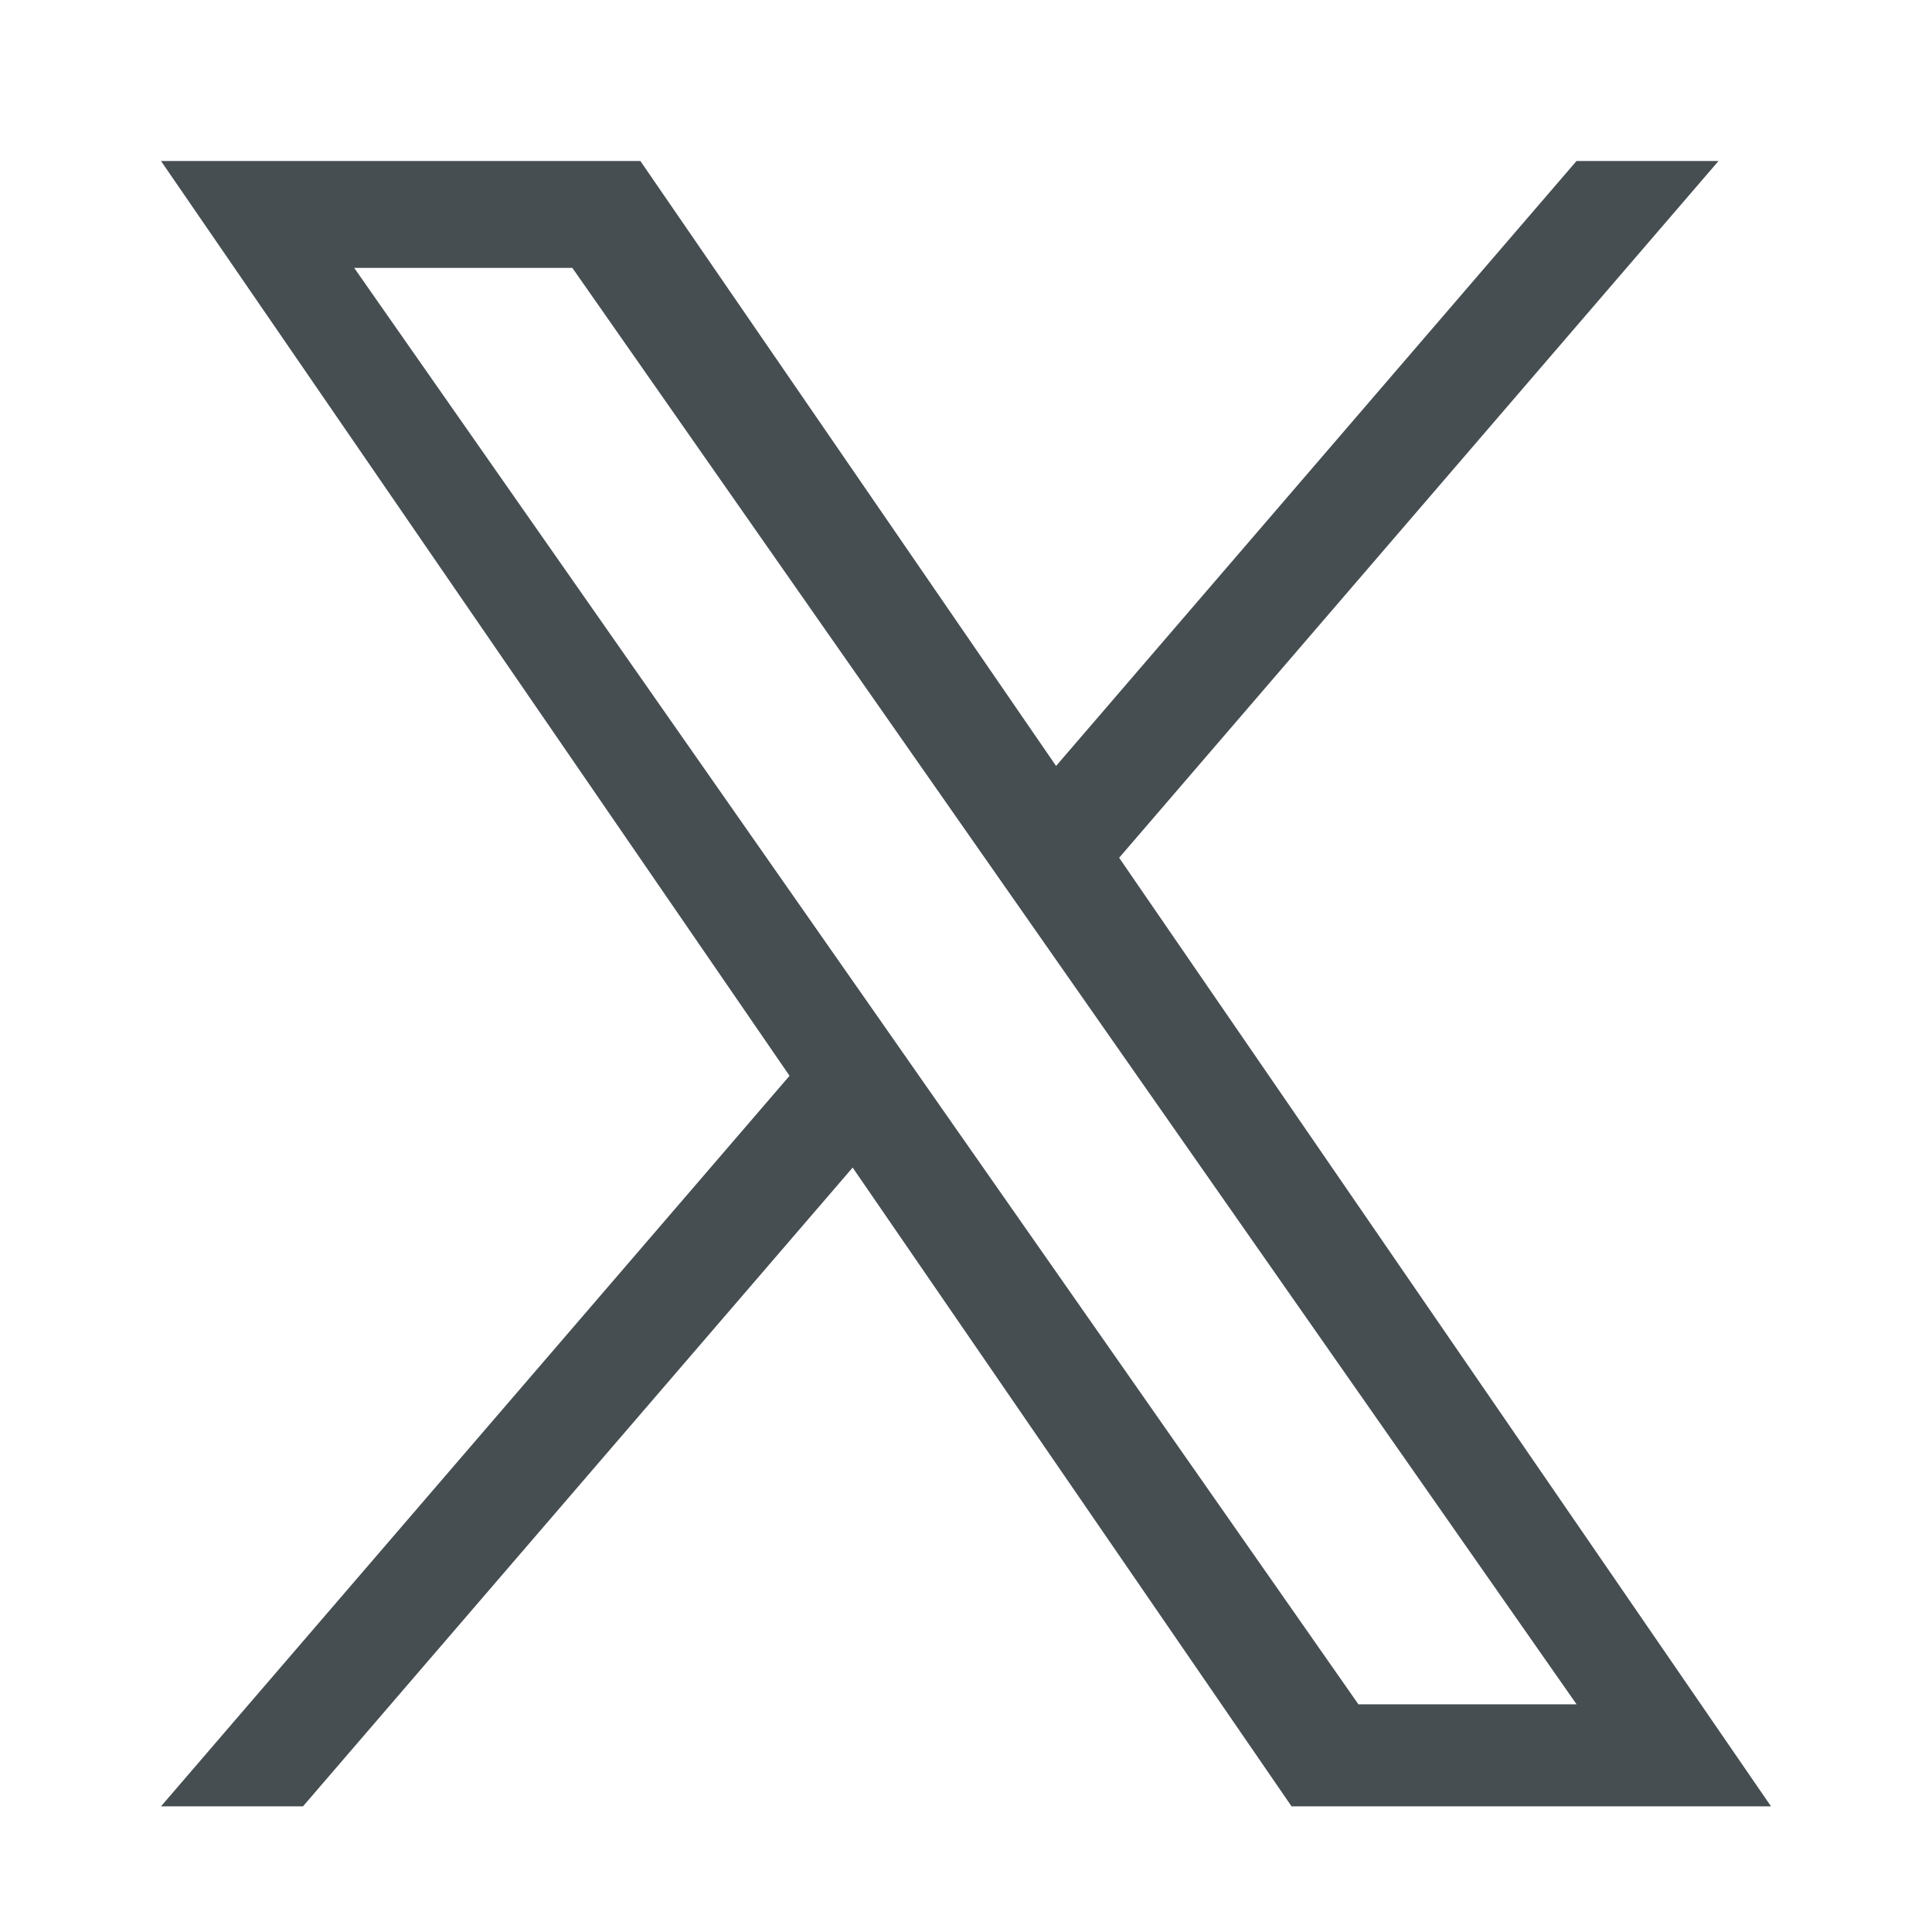
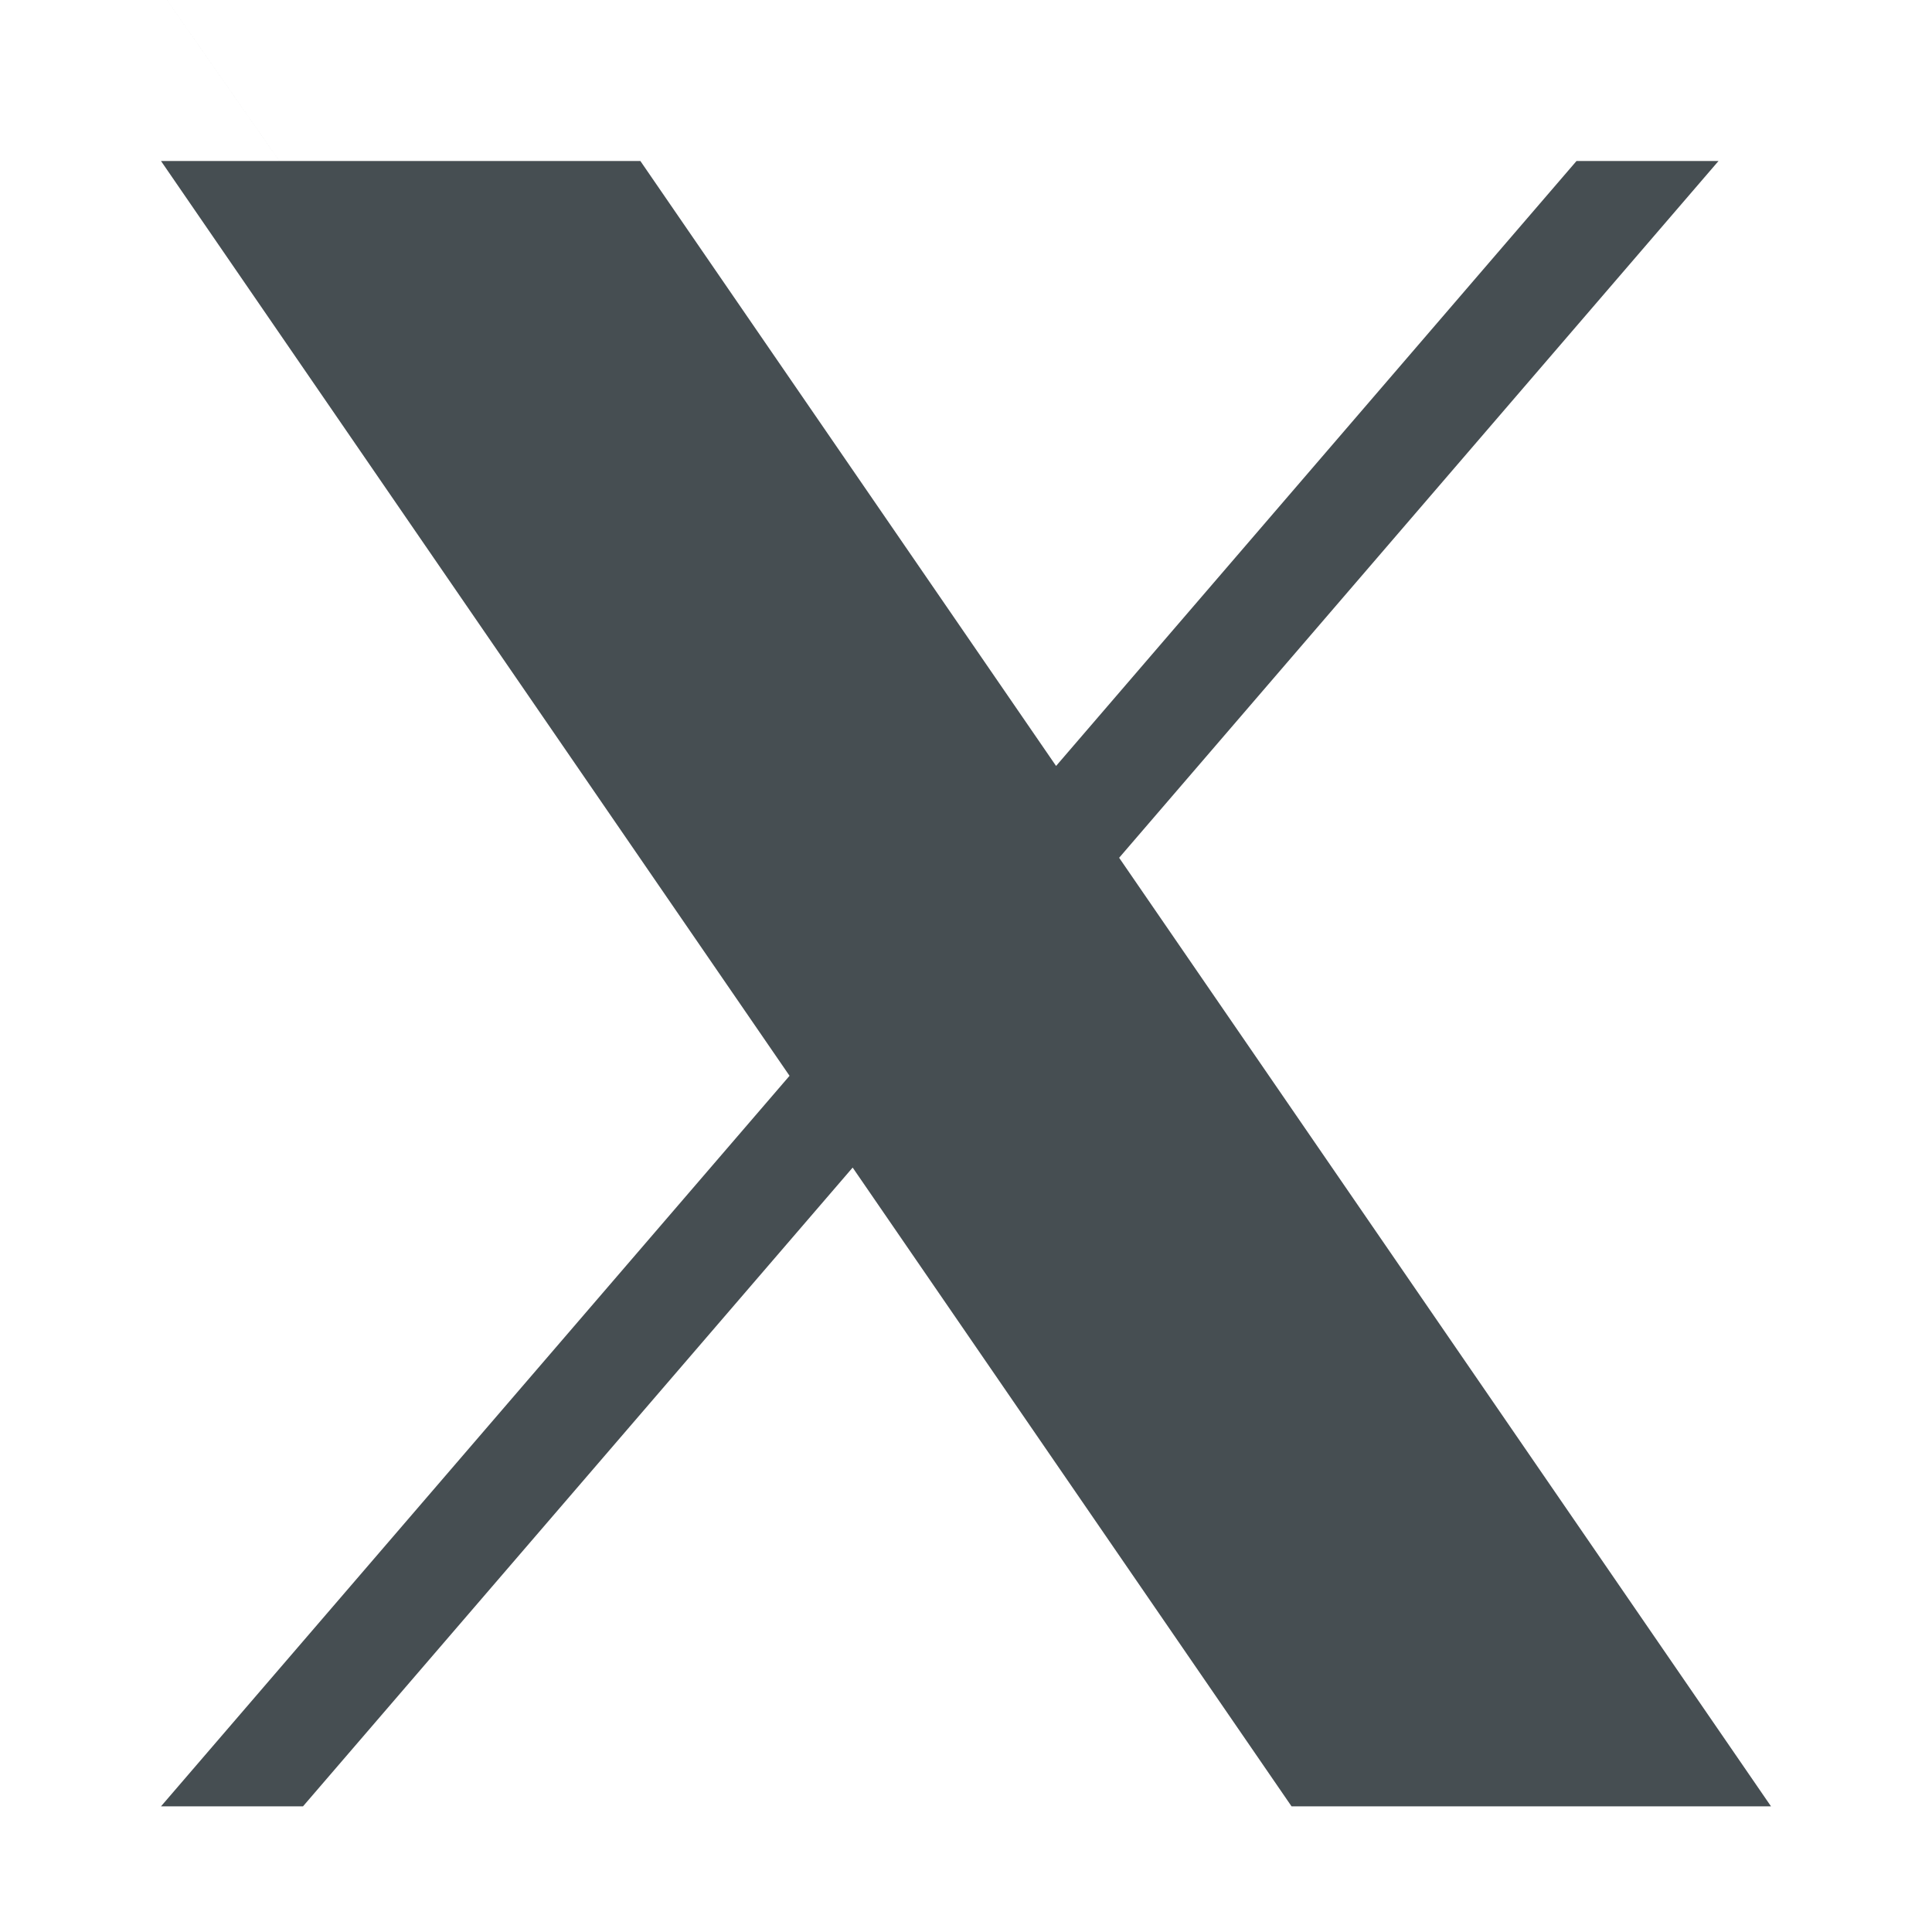
<svg xmlns="http://www.w3.org/2000/svg" width="24" height="24" viewBox="0 0 24 24" fill="none">
-   <path d="M13.903 10.655 21.348 2h-1.764l-6.465 7.515L7.955 2H2l7.808 11.364L2 22.439h1.764l6.828-7.935 5.452 7.935H22l-8.098-11.784zm-2.417 2.809-.791-1.132L4.4 3.328h2.71l5.08 7.267.791 1.131 6.604 9.446h-2.71l-5.389-7.708z" fill="#464E52" />
+   <path d="M13.903 10.655 21.348 2h-1.764l-6.465 7.515L7.955 2H2l7.808 11.364L2 22.439h1.764l6.828-7.935 5.452 7.935H22l-8.098-11.784zm-2.417 2.809-.791-1.132L4.4 3.328h2.71h-2.71l-5.389-7.708z" fill="#464E52" />
</svg>